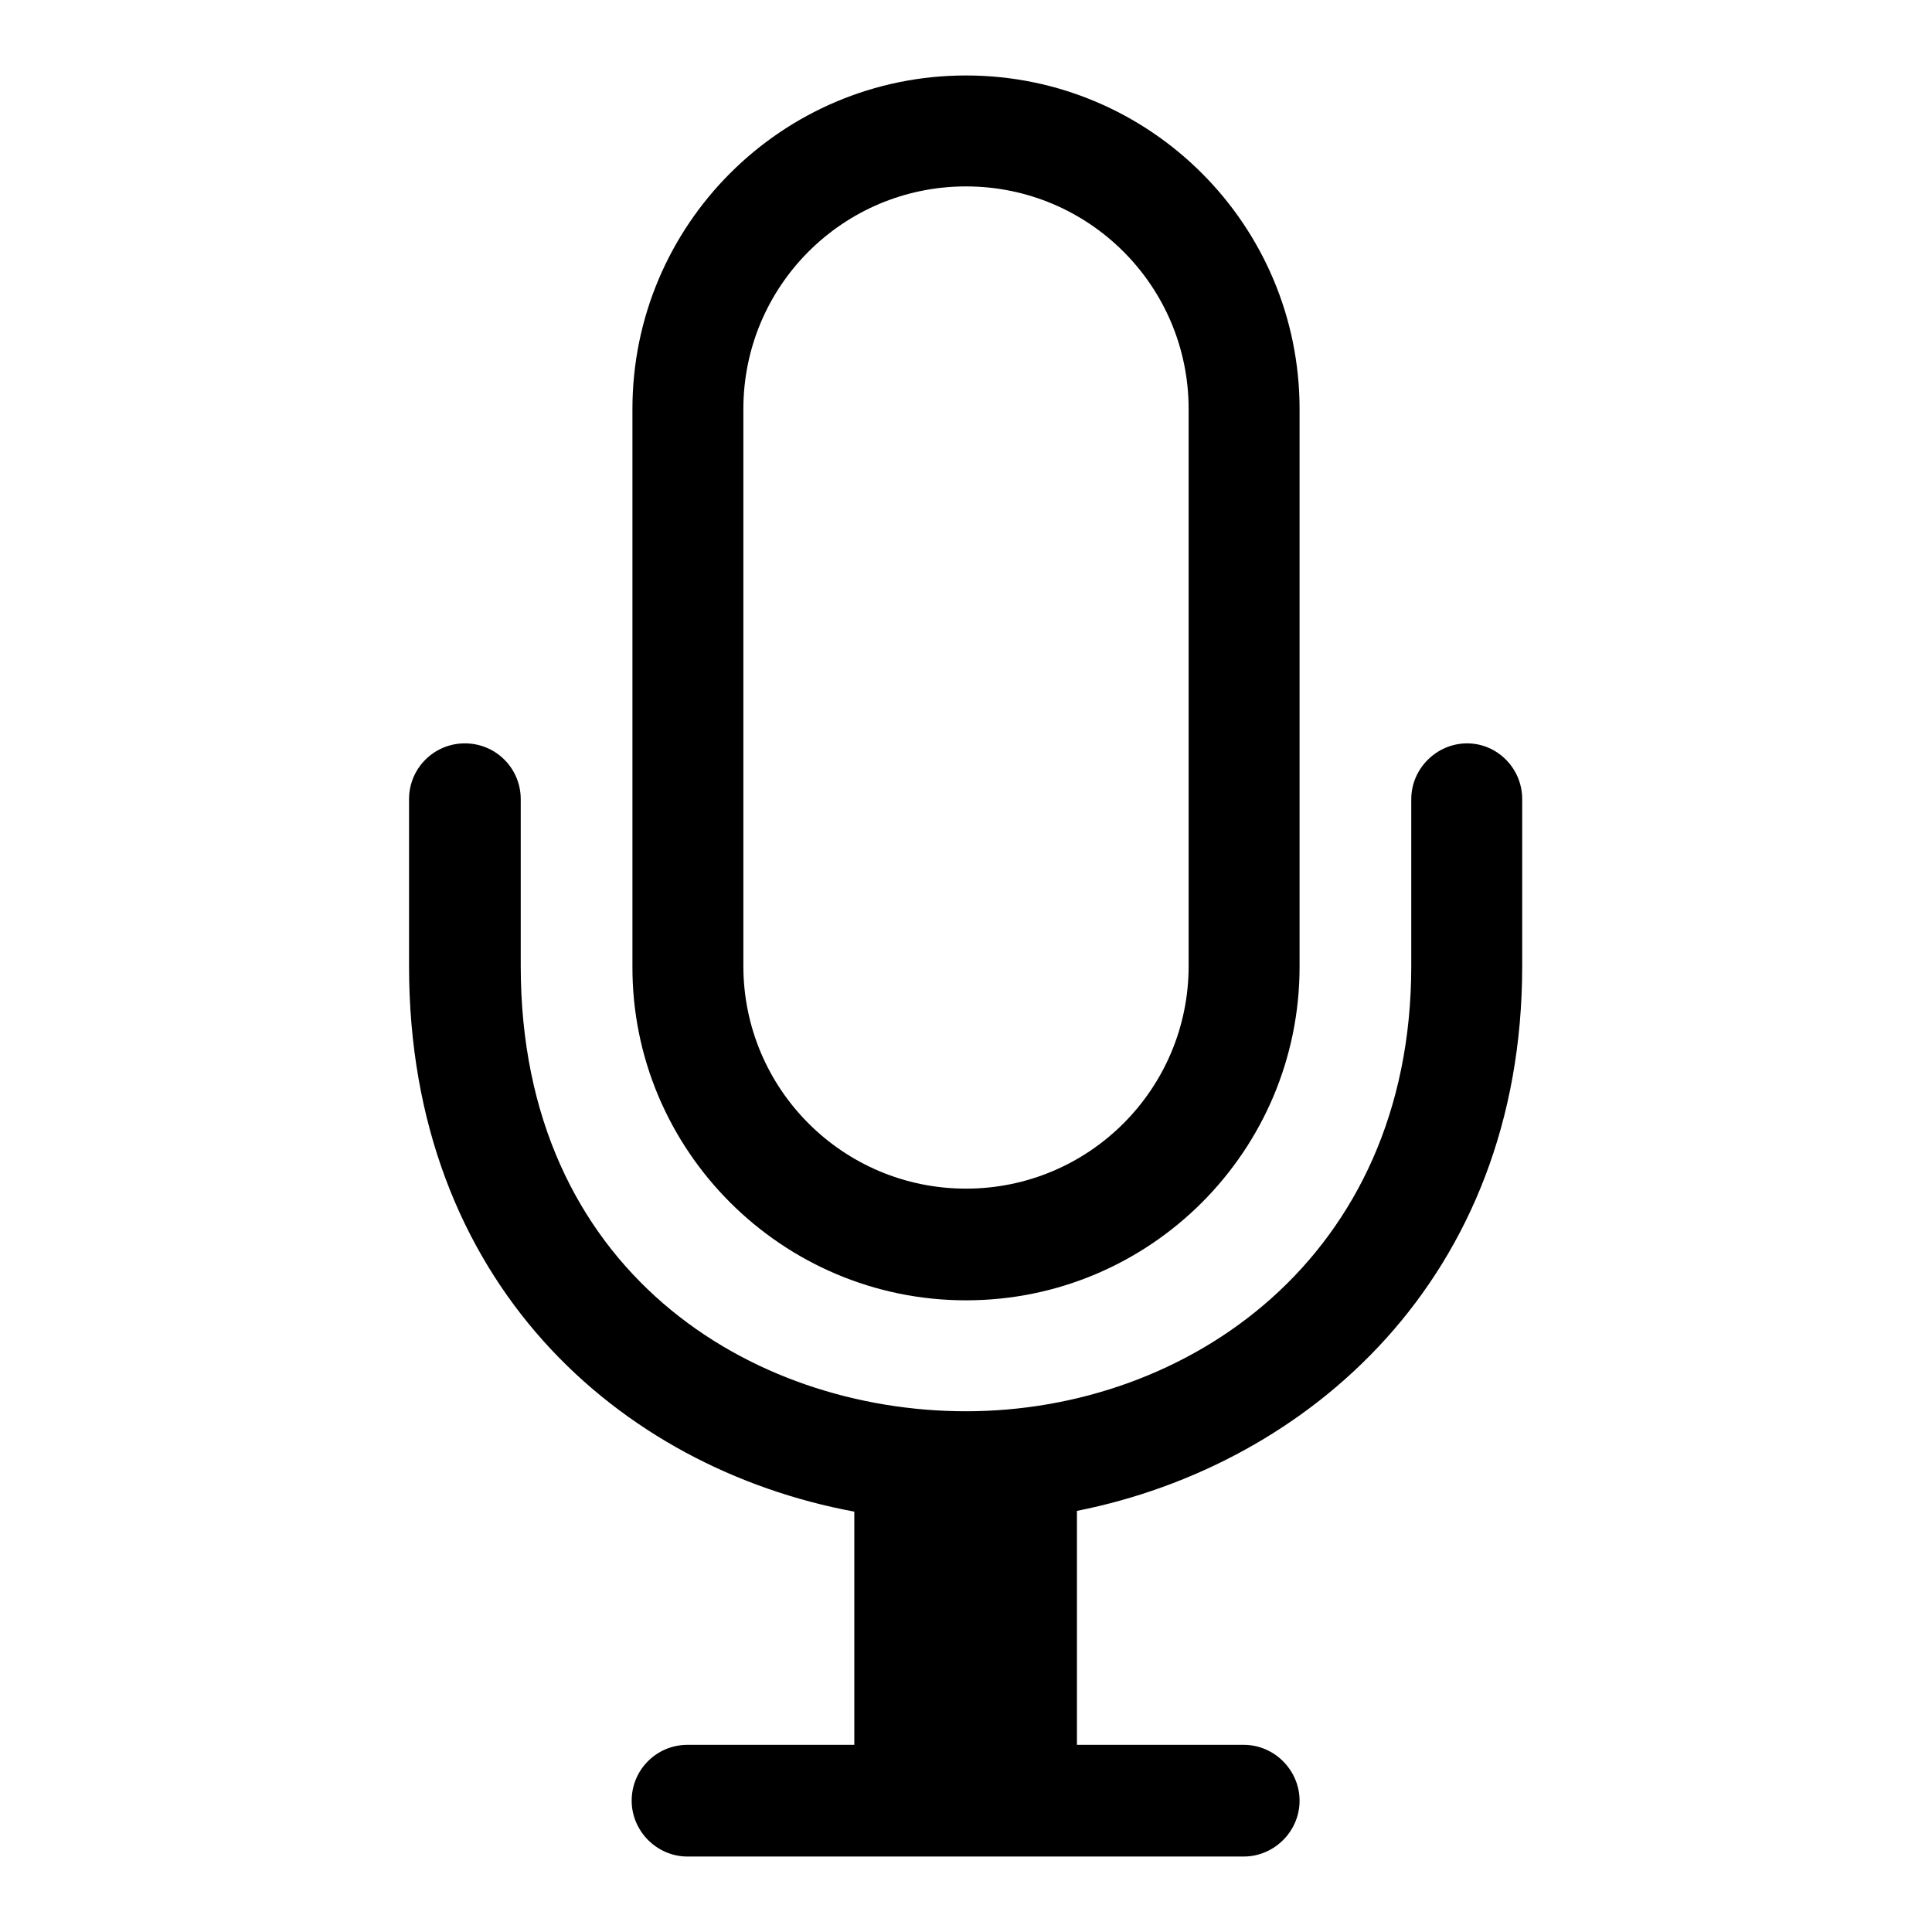
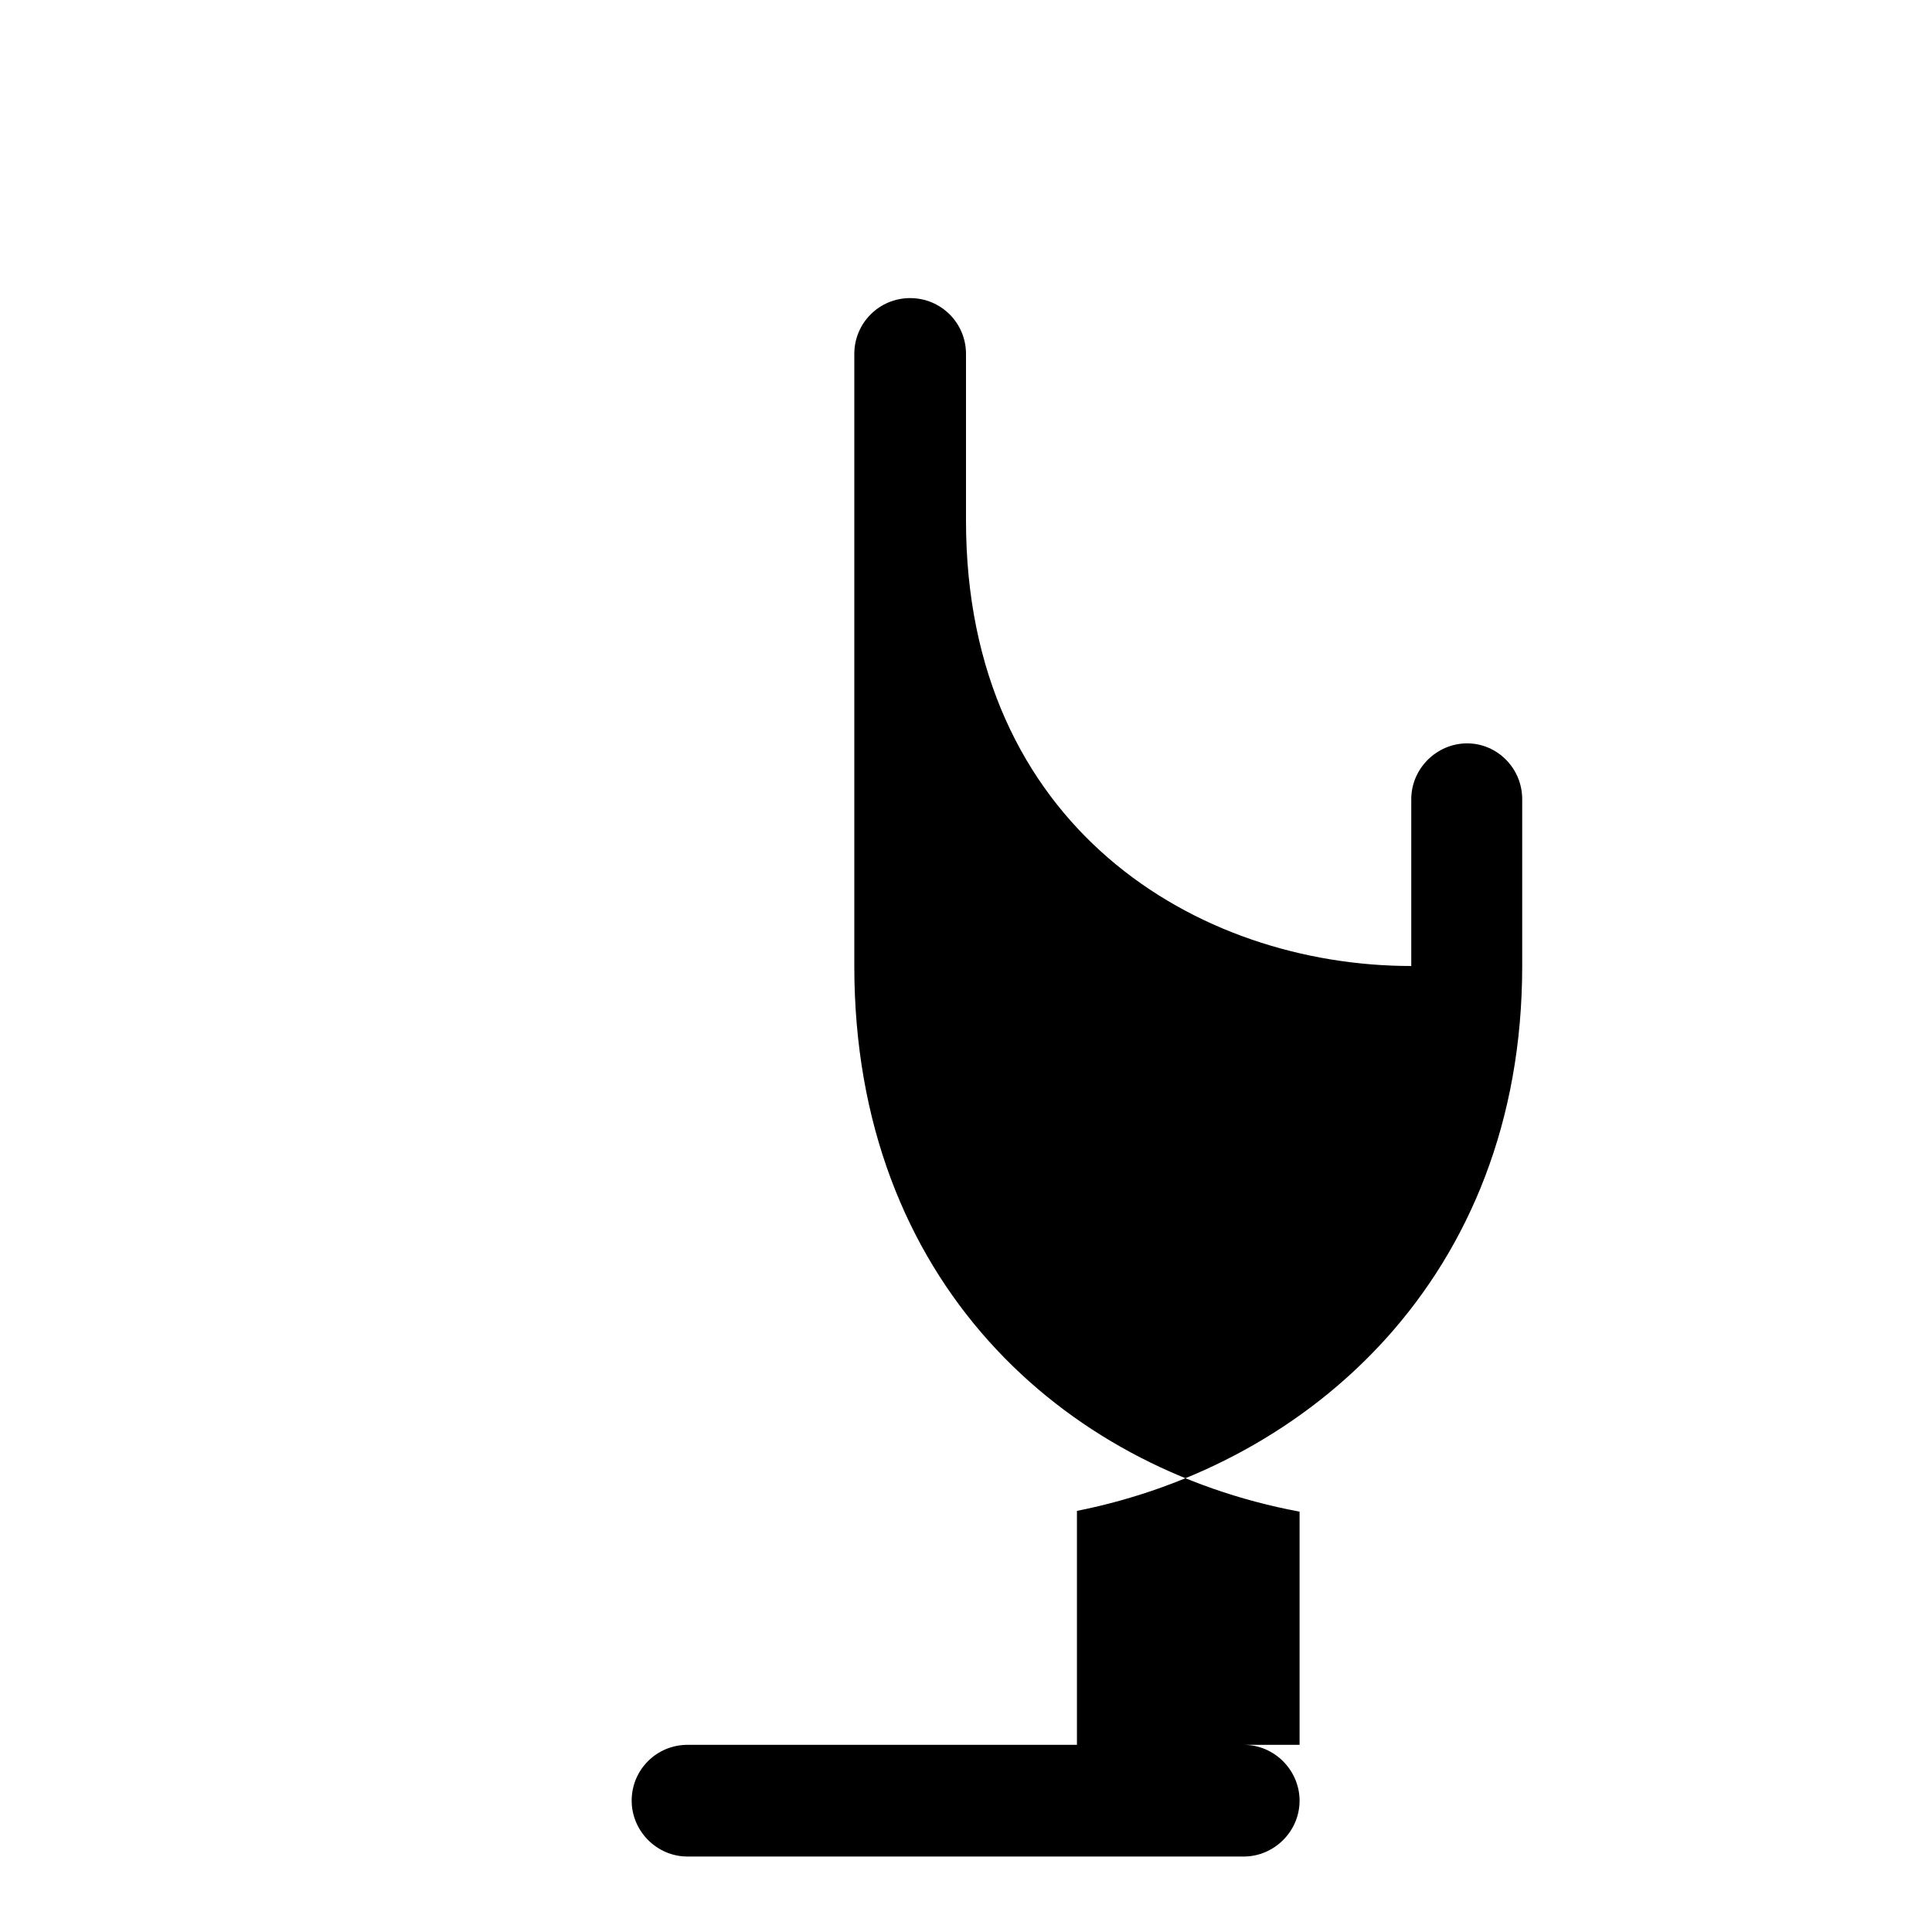
<svg xmlns="http://www.w3.org/2000/svg" version="1.1" x="0px" y="0px" viewBox="0 0 256 256" enable-background="new 0 0 256 256" xml:space="preserve">
  <g>
    <g>
      <g>
        <g>
          <g>
-             <path fill="#000000" d="M194.4,98.5c-4,0-7.4,3.3-7.4,7.4V128c0,38.7-29.7,59-59,59c-28.4,0-59-18.5-59-59v-22.1c0-4.1-3.3-7.4-7.4-7.4s-7.4,3.3-7.4,7.4V128c0,41.9,27.8,66.5,59,72.3v30.9H91.1c-4.1,0-7.4,3.3-7.4,7.4c0,4,3.3,7.4,7.4,7.4h73.7c4,0,7.4-3.3,7.4-7.4c0-4-3.3-7.4-7.4-7.4h-22.1v-31c30.7-6.1,59-30.9,59-72.2v-22.1C201.7,101.8,198.4,98.5,194.4,98.5z" />
-             <path fill="#000000" d="M128,172.3c24.4,0,44.2-19.8,44.2-44.2V54.2c0-24.4-19.8-44.2-44.2-44.2c-24.4,0-44.2,19.8-44.2,44.2V128C83.7,152.4,103.6,172.3,128,172.3z M98.5,54.2c0-16.3,13.2-29.5,29.5-29.5c16.3,0,29.5,13.2,29.5,29.5V128c0,16.3-13.2,29.5-29.5,29.5c-16.3,0-29.5-13.2-29.5-29.5V54.2z" />
+             <path fill="#000000" d="M194.4,98.5c-4,0-7.4,3.3-7.4,7.4V128c-28.4,0-59-18.5-59-59v-22.1c0-4.1-3.3-7.4-7.4-7.4s-7.4,3.3-7.4,7.4V128c0,41.9,27.8,66.5,59,72.3v30.9H91.1c-4.1,0-7.4,3.3-7.4,7.4c0,4,3.3,7.4,7.4,7.4h73.7c4,0,7.4-3.3,7.4-7.4c0-4-3.3-7.4-7.4-7.4h-22.1v-31c30.7-6.1,59-30.9,59-72.2v-22.1C201.7,101.8,198.4,98.5,194.4,98.5z" />
          </g>
        </g>
      </g>
      <g />
      <g />
      <g />
      <g />
      <g />
      <g />
      <g />
      <g />
      <g />
      <g />
      <g />
      <g />
      <g />
      <g />
      <g />
    </g>
  </g>
</svg>